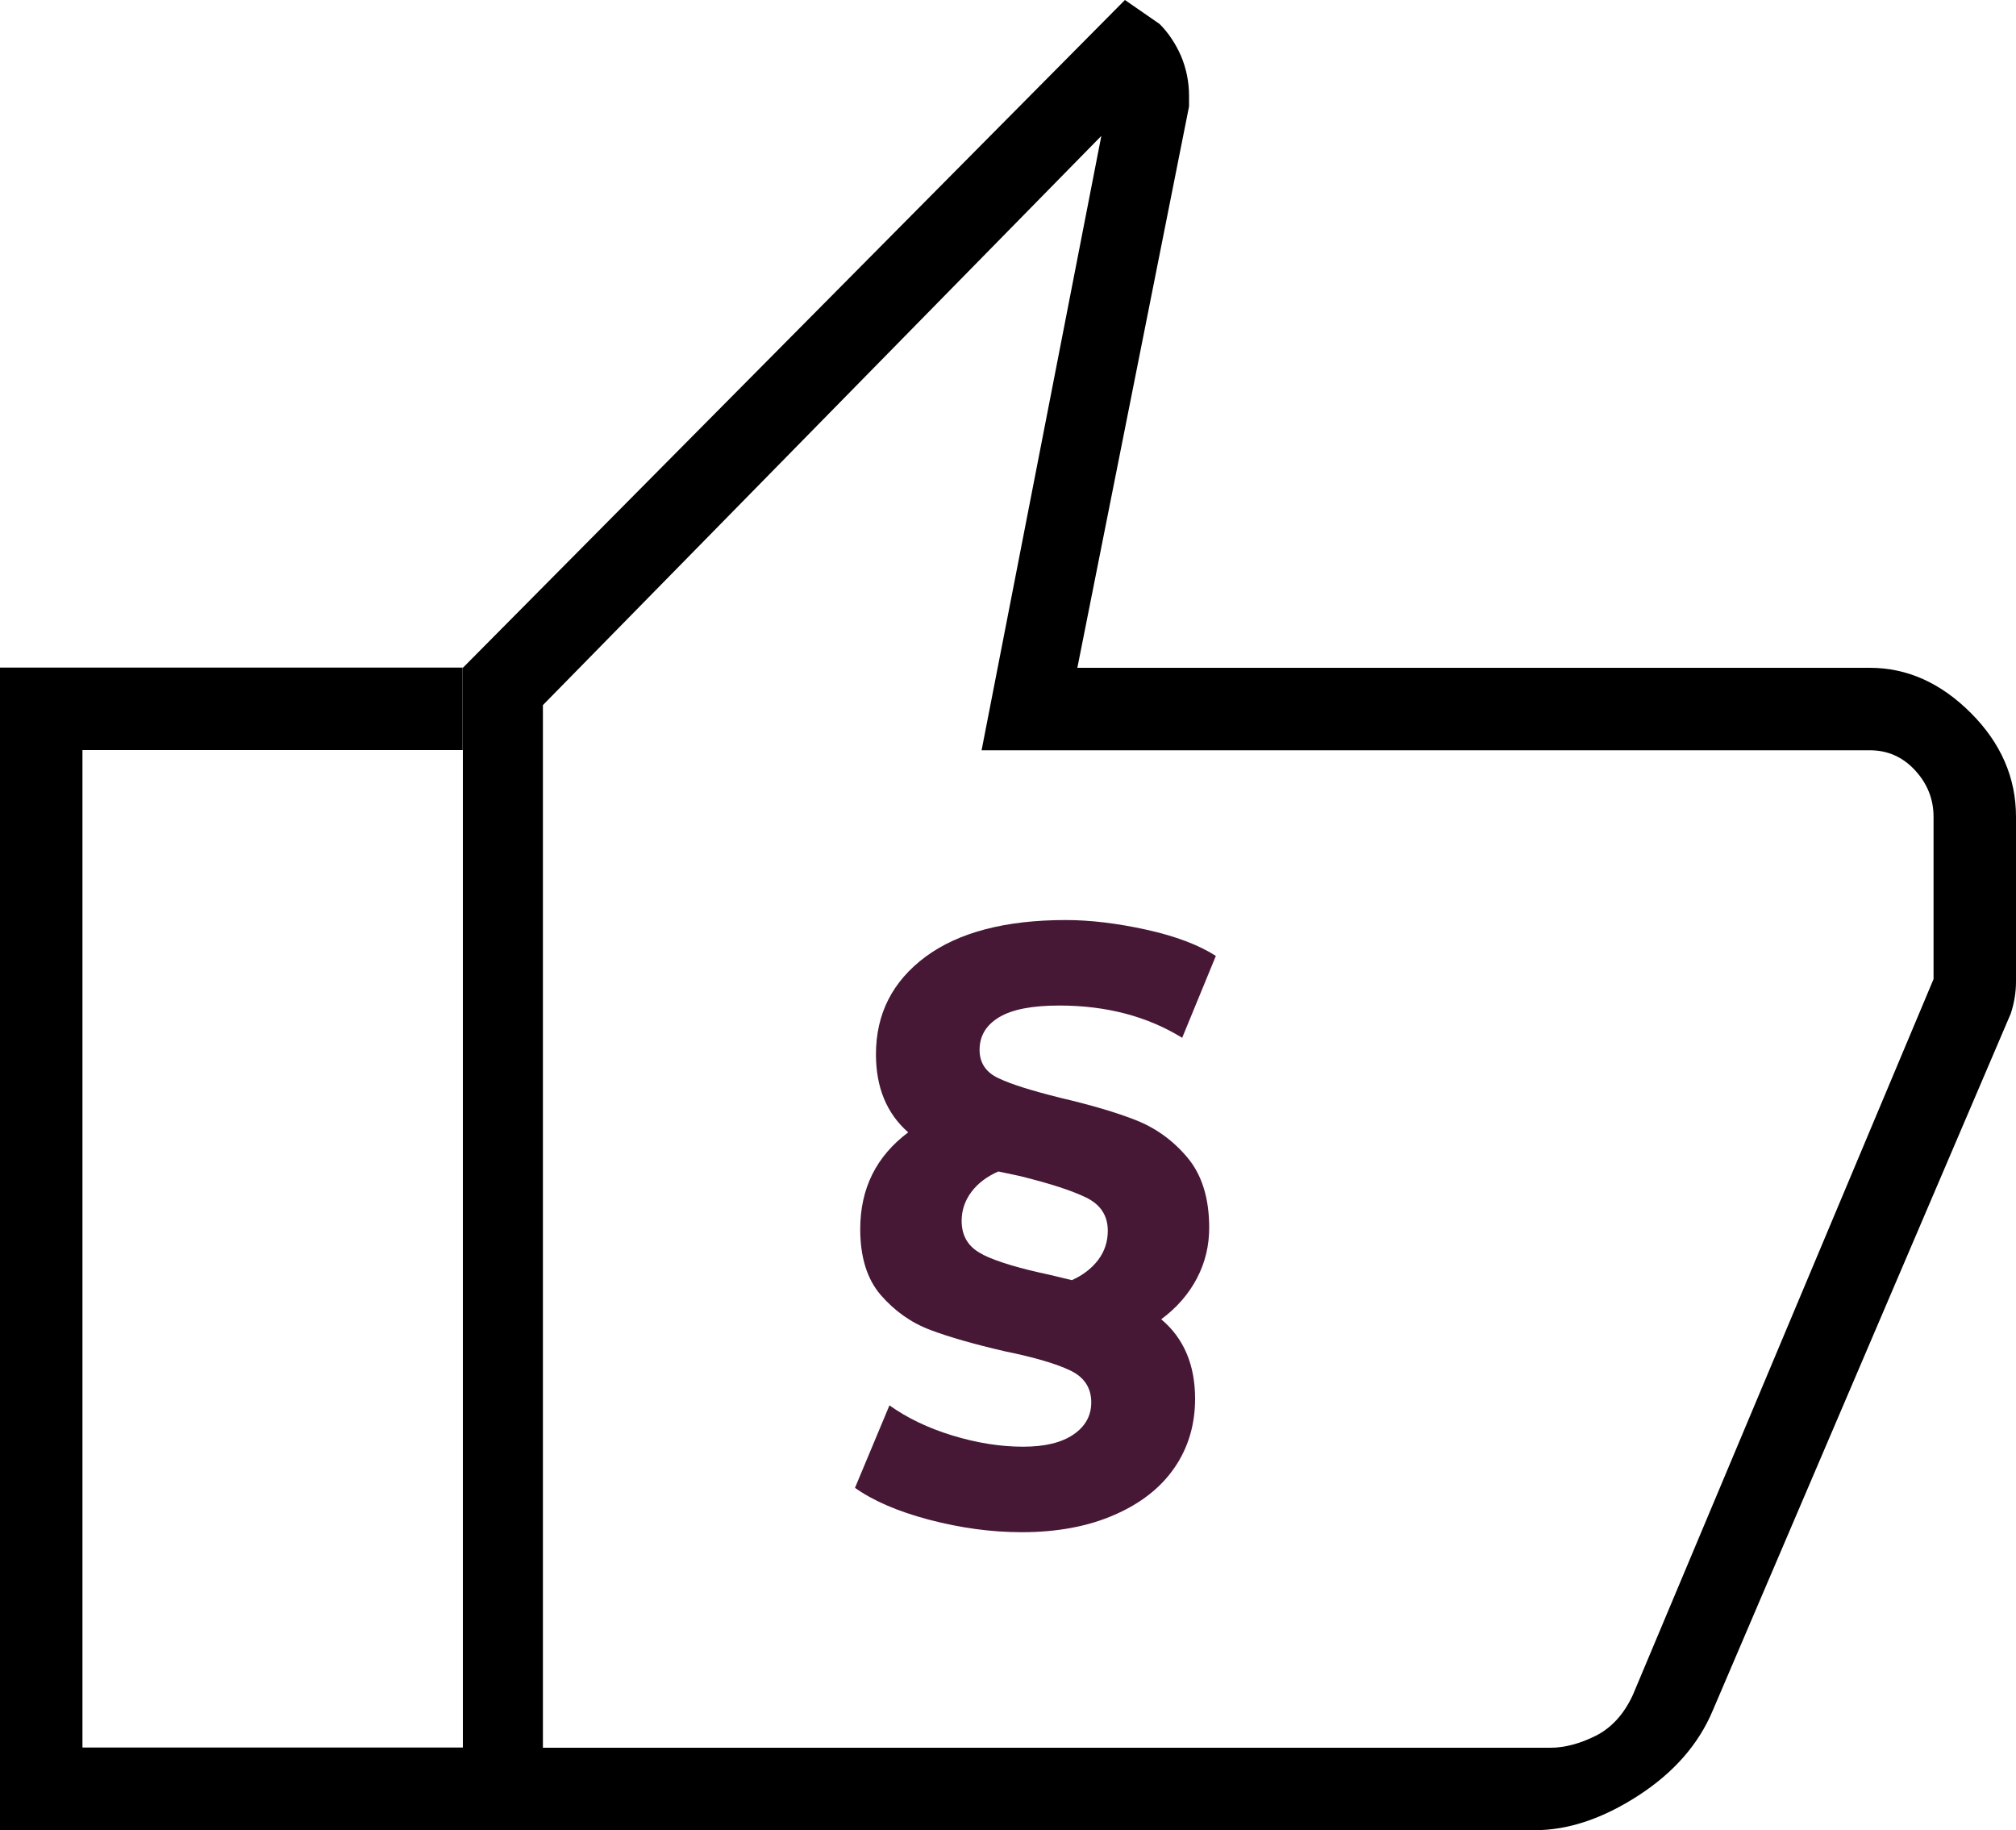
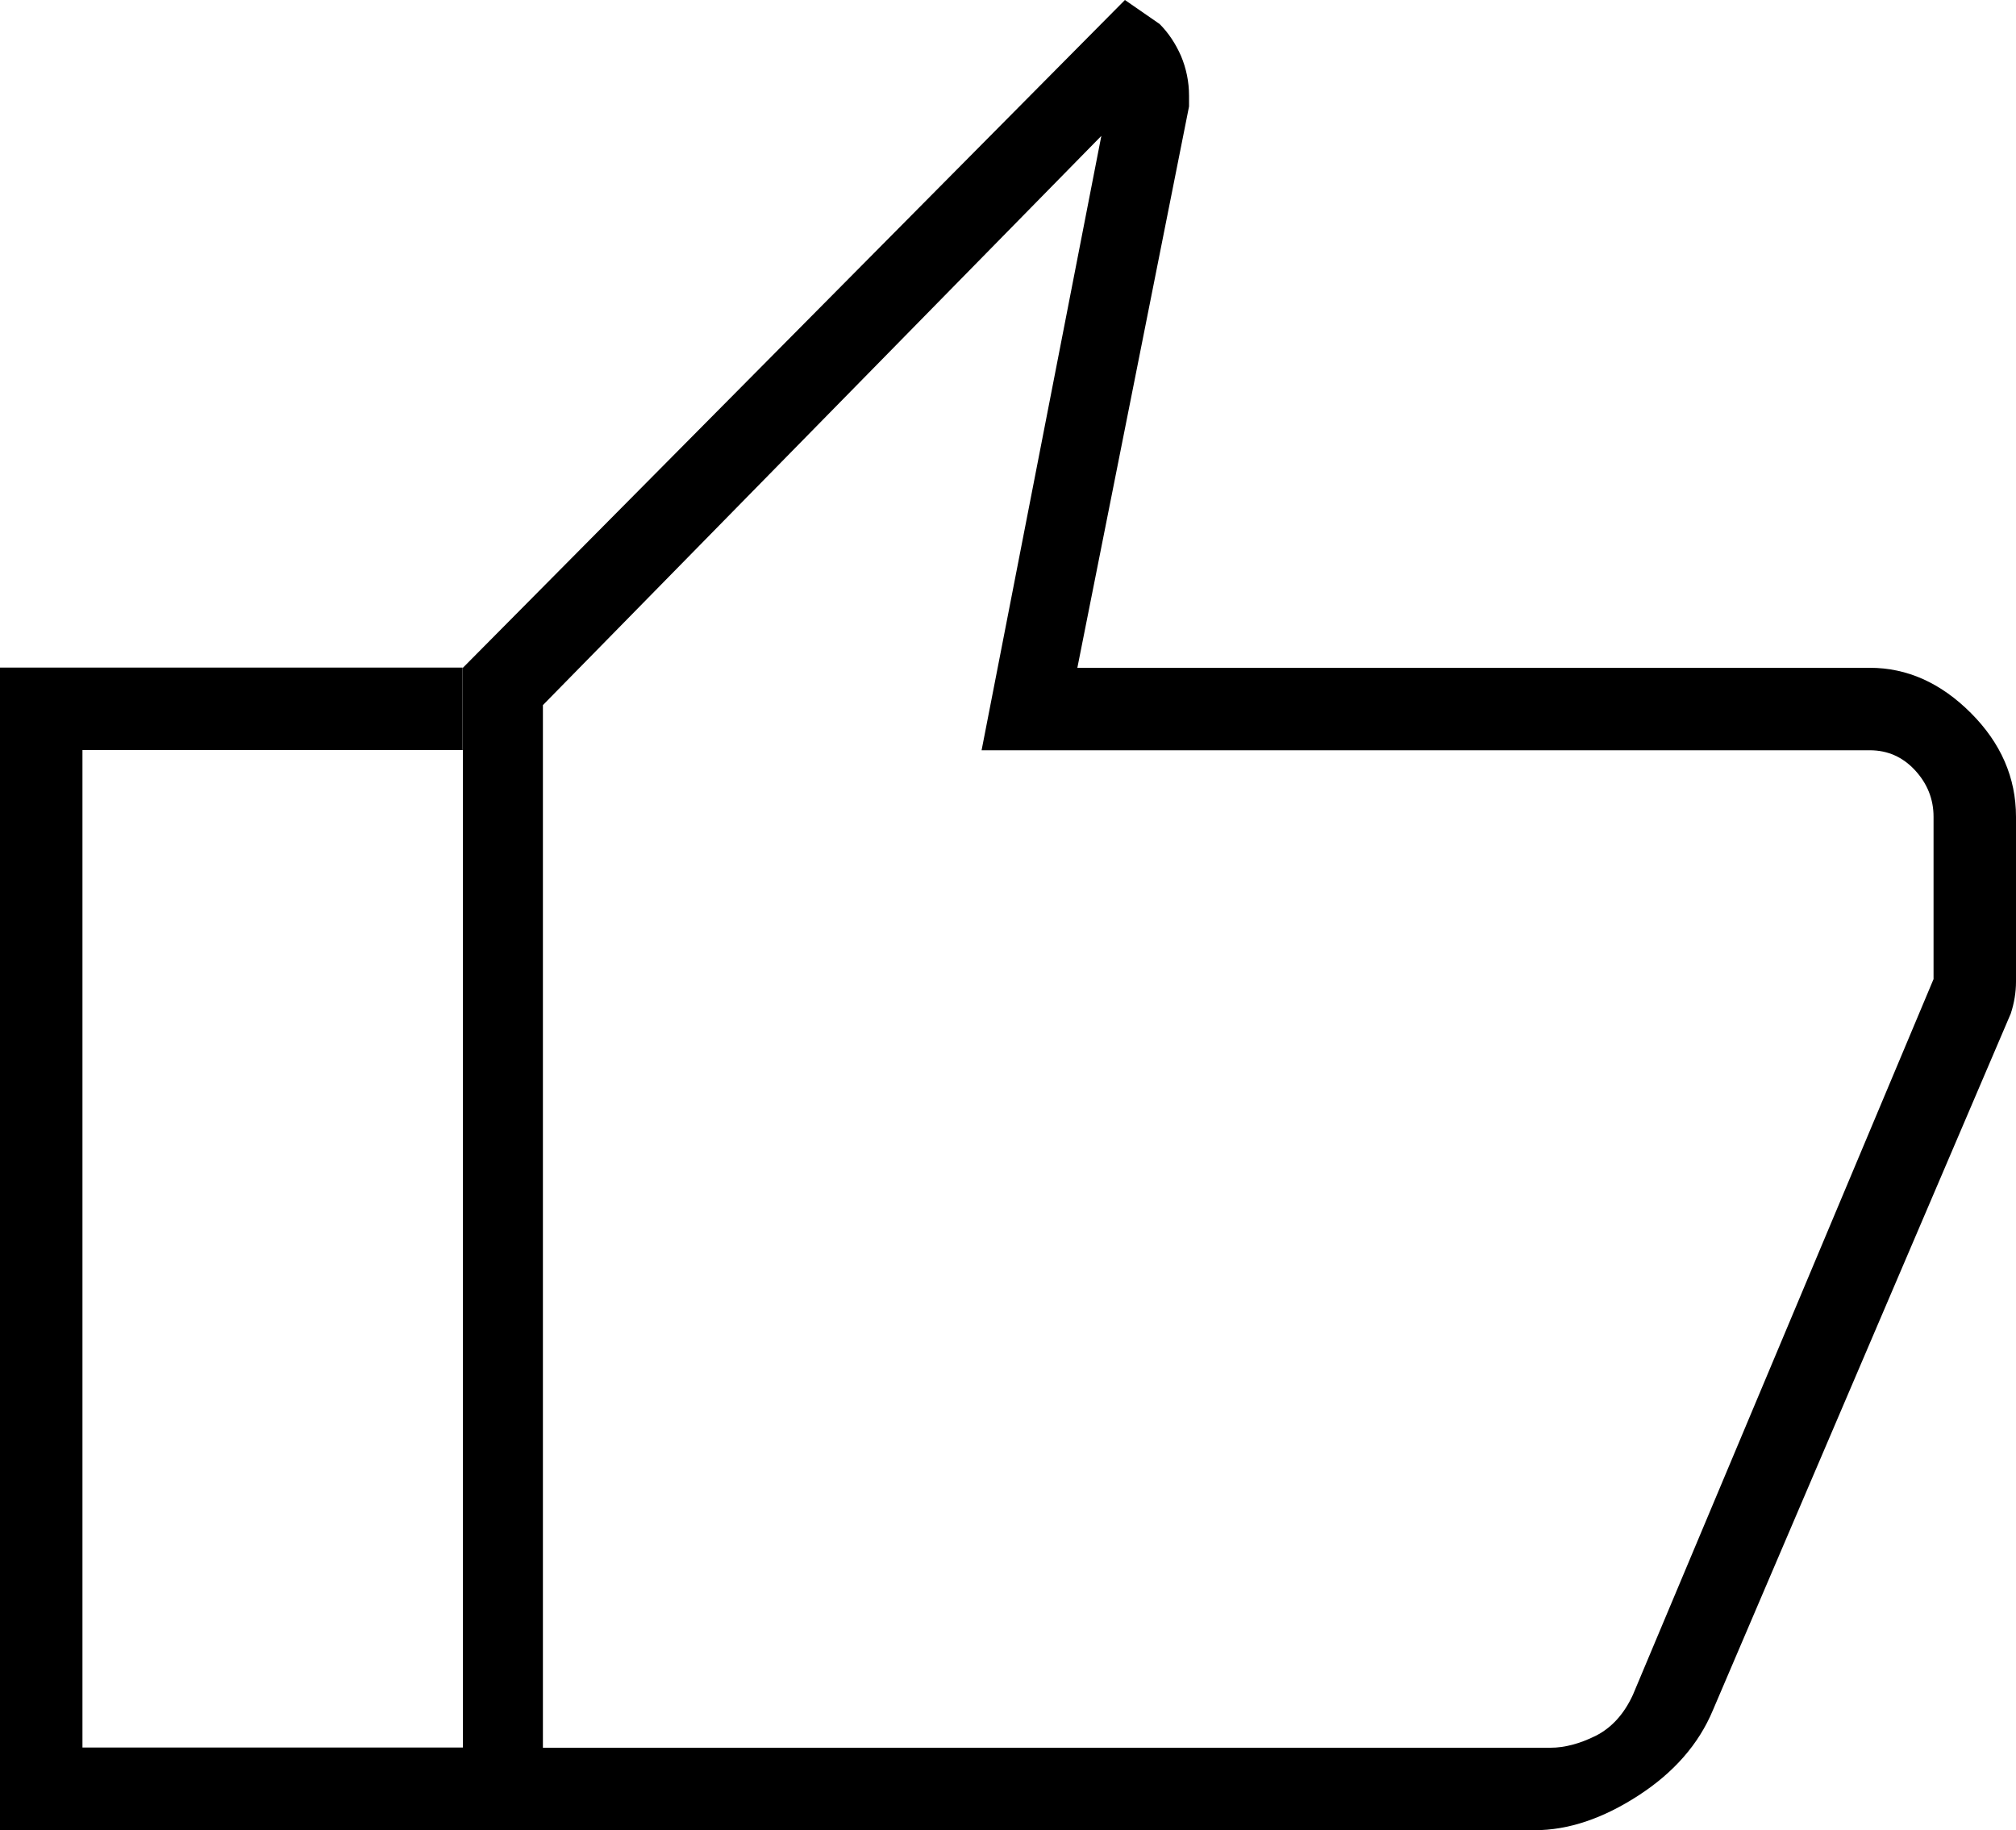
<svg xmlns="http://www.w3.org/2000/svg" id="Ebene_2" viewBox="0 0 100 90.77">
  <defs>
    <style>.cls-1{fill:#471736;}</style>
  </defs>
  <g id="Ebene_1-2">
    <path d="m76.12,90.77H22.96v-57.65L55.8,0l1.72,1.19c.44.44.79.97,1.06,1.58.26.62.4,1.28.4,1.98v.53l-5.54,27.84h39.31c1.85,0,3.52.75,5.01,2.24s2.24,3.21,2.24,5.15v8.18c0,.53-.09,1.06-.26,1.58l-14.78,34.56c-.7,1.67-1.93,3.08-3.69,4.22-1.76,1.14-3.47,1.72-5.15,1.72Zm-49.21-4.09h50c.7,0,1.45-.2,2.24-.59.79-.4,1.41-1.08,1.85-2.04l14.91-35.49v-8.05c0-.88-.31-1.65-.92-2.31s-1.36-.99-2.24-.99h-44.06l5.94-30.47-27.7,28.23v51.72Zm0-51.72v51.72-51.72Zm-3.96-1.85v4.09H4.09v49.47h18.87v4.09H0v-57.65h22.96Z" />
-     <path class="cls-1" d="m59.37,63.4c-.41.78-1,1.46-1.77,2.03,1.12.94,1.68,2.26,1.68,3.94,0,1.29-.34,2.43-1.02,3.42-.68.99-1.67,1.77-2.98,2.34-1.3.57-2.83.86-4.6.86-1.51,0-3.04-.21-4.6-.62-1.55-.41-2.77-.94-3.67-1.58l1.71-4.09c.87.62,1.9,1.12,3.11,1.49s2.38.56,3.52.56c1.07,0,1.9-.2,2.49-.6.59-.4.89-.93.89-1.6,0-.72-.35-1.25-1.04-1.58s-1.77-.65-3.24-.95c-1.51-.35-2.75-.7-3.7-1.06-.96-.36-1.77-.94-2.46-1.73-.68-.79-1.02-1.88-1.02-3.27,0-2.01.79-3.61,2.38-4.8-1.07-.94-1.6-2.23-1.6-3.87,0-2.01.82-3.62,2.46-4.84,1.64-1.21,3.96-1.82,6.96-1.82,1.21,0,2.55.16,4,.48,1.45.32,2.6.76,3.44,1.3l-1.67,4.06c-1.74-1.07-3.77-1.6-6.1-1.6-1.34,0-2.33.19-2.98.58-.65.39-.97.93-.97,1.62,0,.65.32,1.12.95,1.41.63.3,1.66.62,3.07.97,1.49.35,2.73.71,3.72,1.1.99.39,1.85,1,2.57,1.86.72.86,1.08,2.02,1.08,3.48,0,.89-.2,1.73-.61,2.51Zm-10.61-1.17c.71.35,1.82.68,3.33,1l1.08.26c.55-.25.98-.58,1.3-1,.32-.42.48-.91.48-1.45,0-.74-.35-1.29-1.06-1.64-.71-.35-1.82-.71-3.33-1.08l-1.04-.22c-.57.25-1.02.59-1.34,1.02s-.48.91-.48,1.43c0,.77.35,1.33,1.06,1.67Z" />
  </g>
</svg>